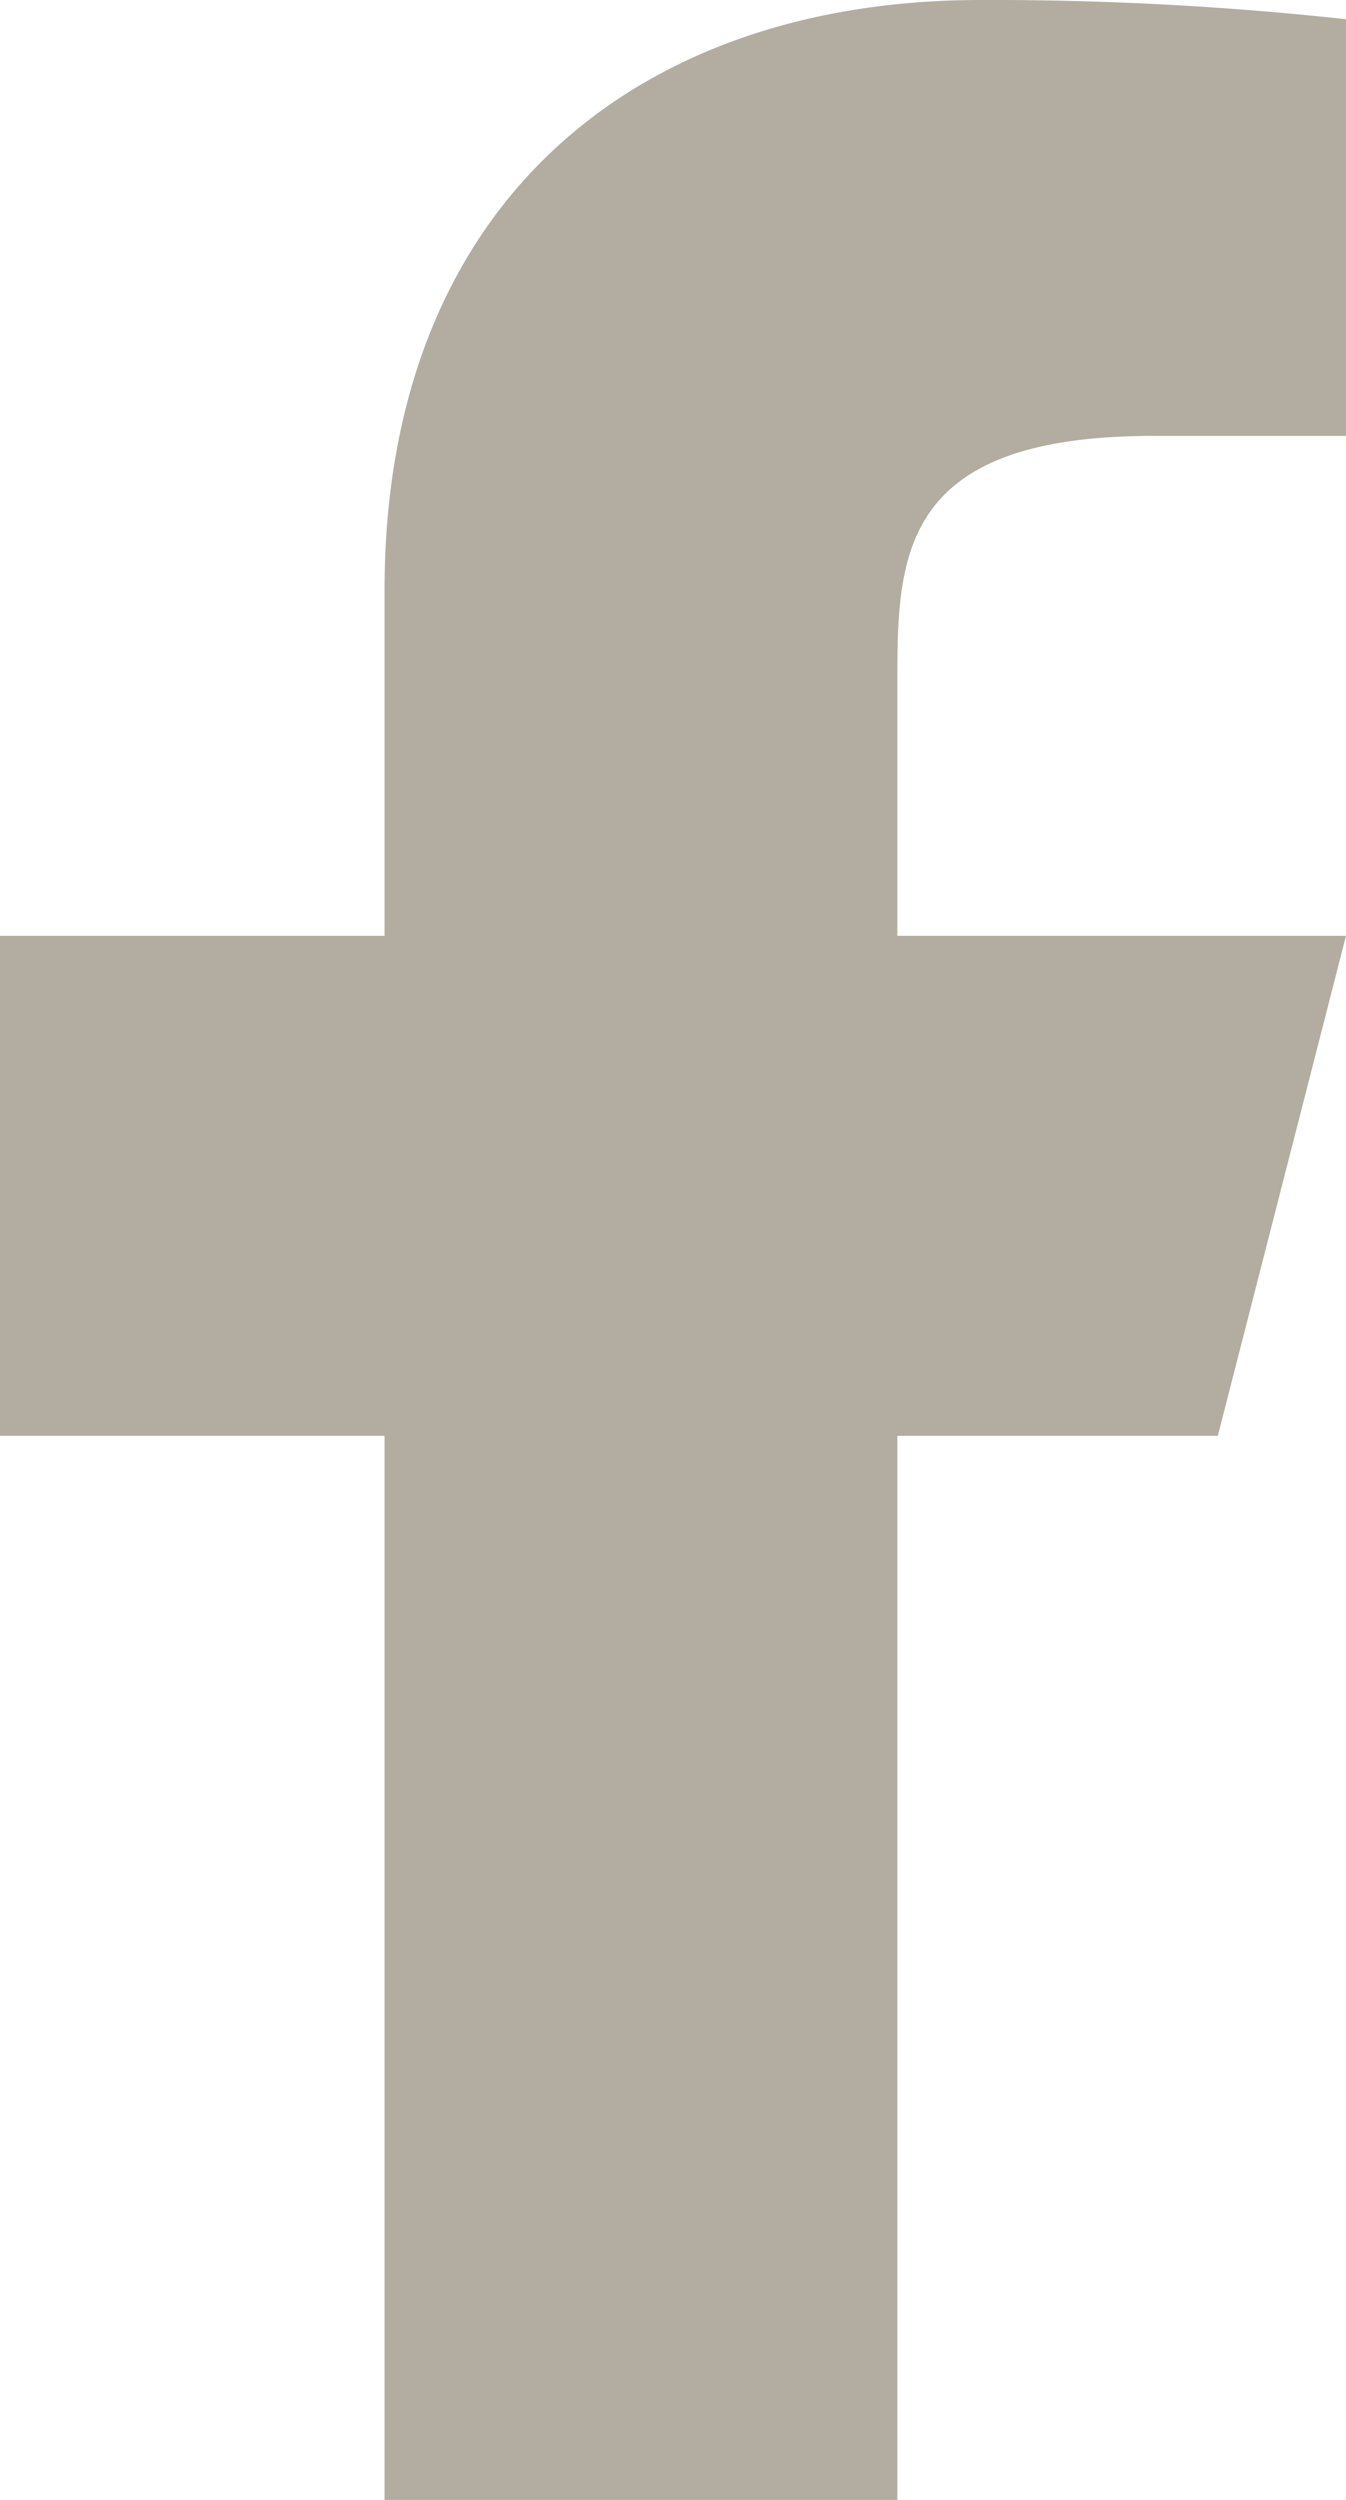
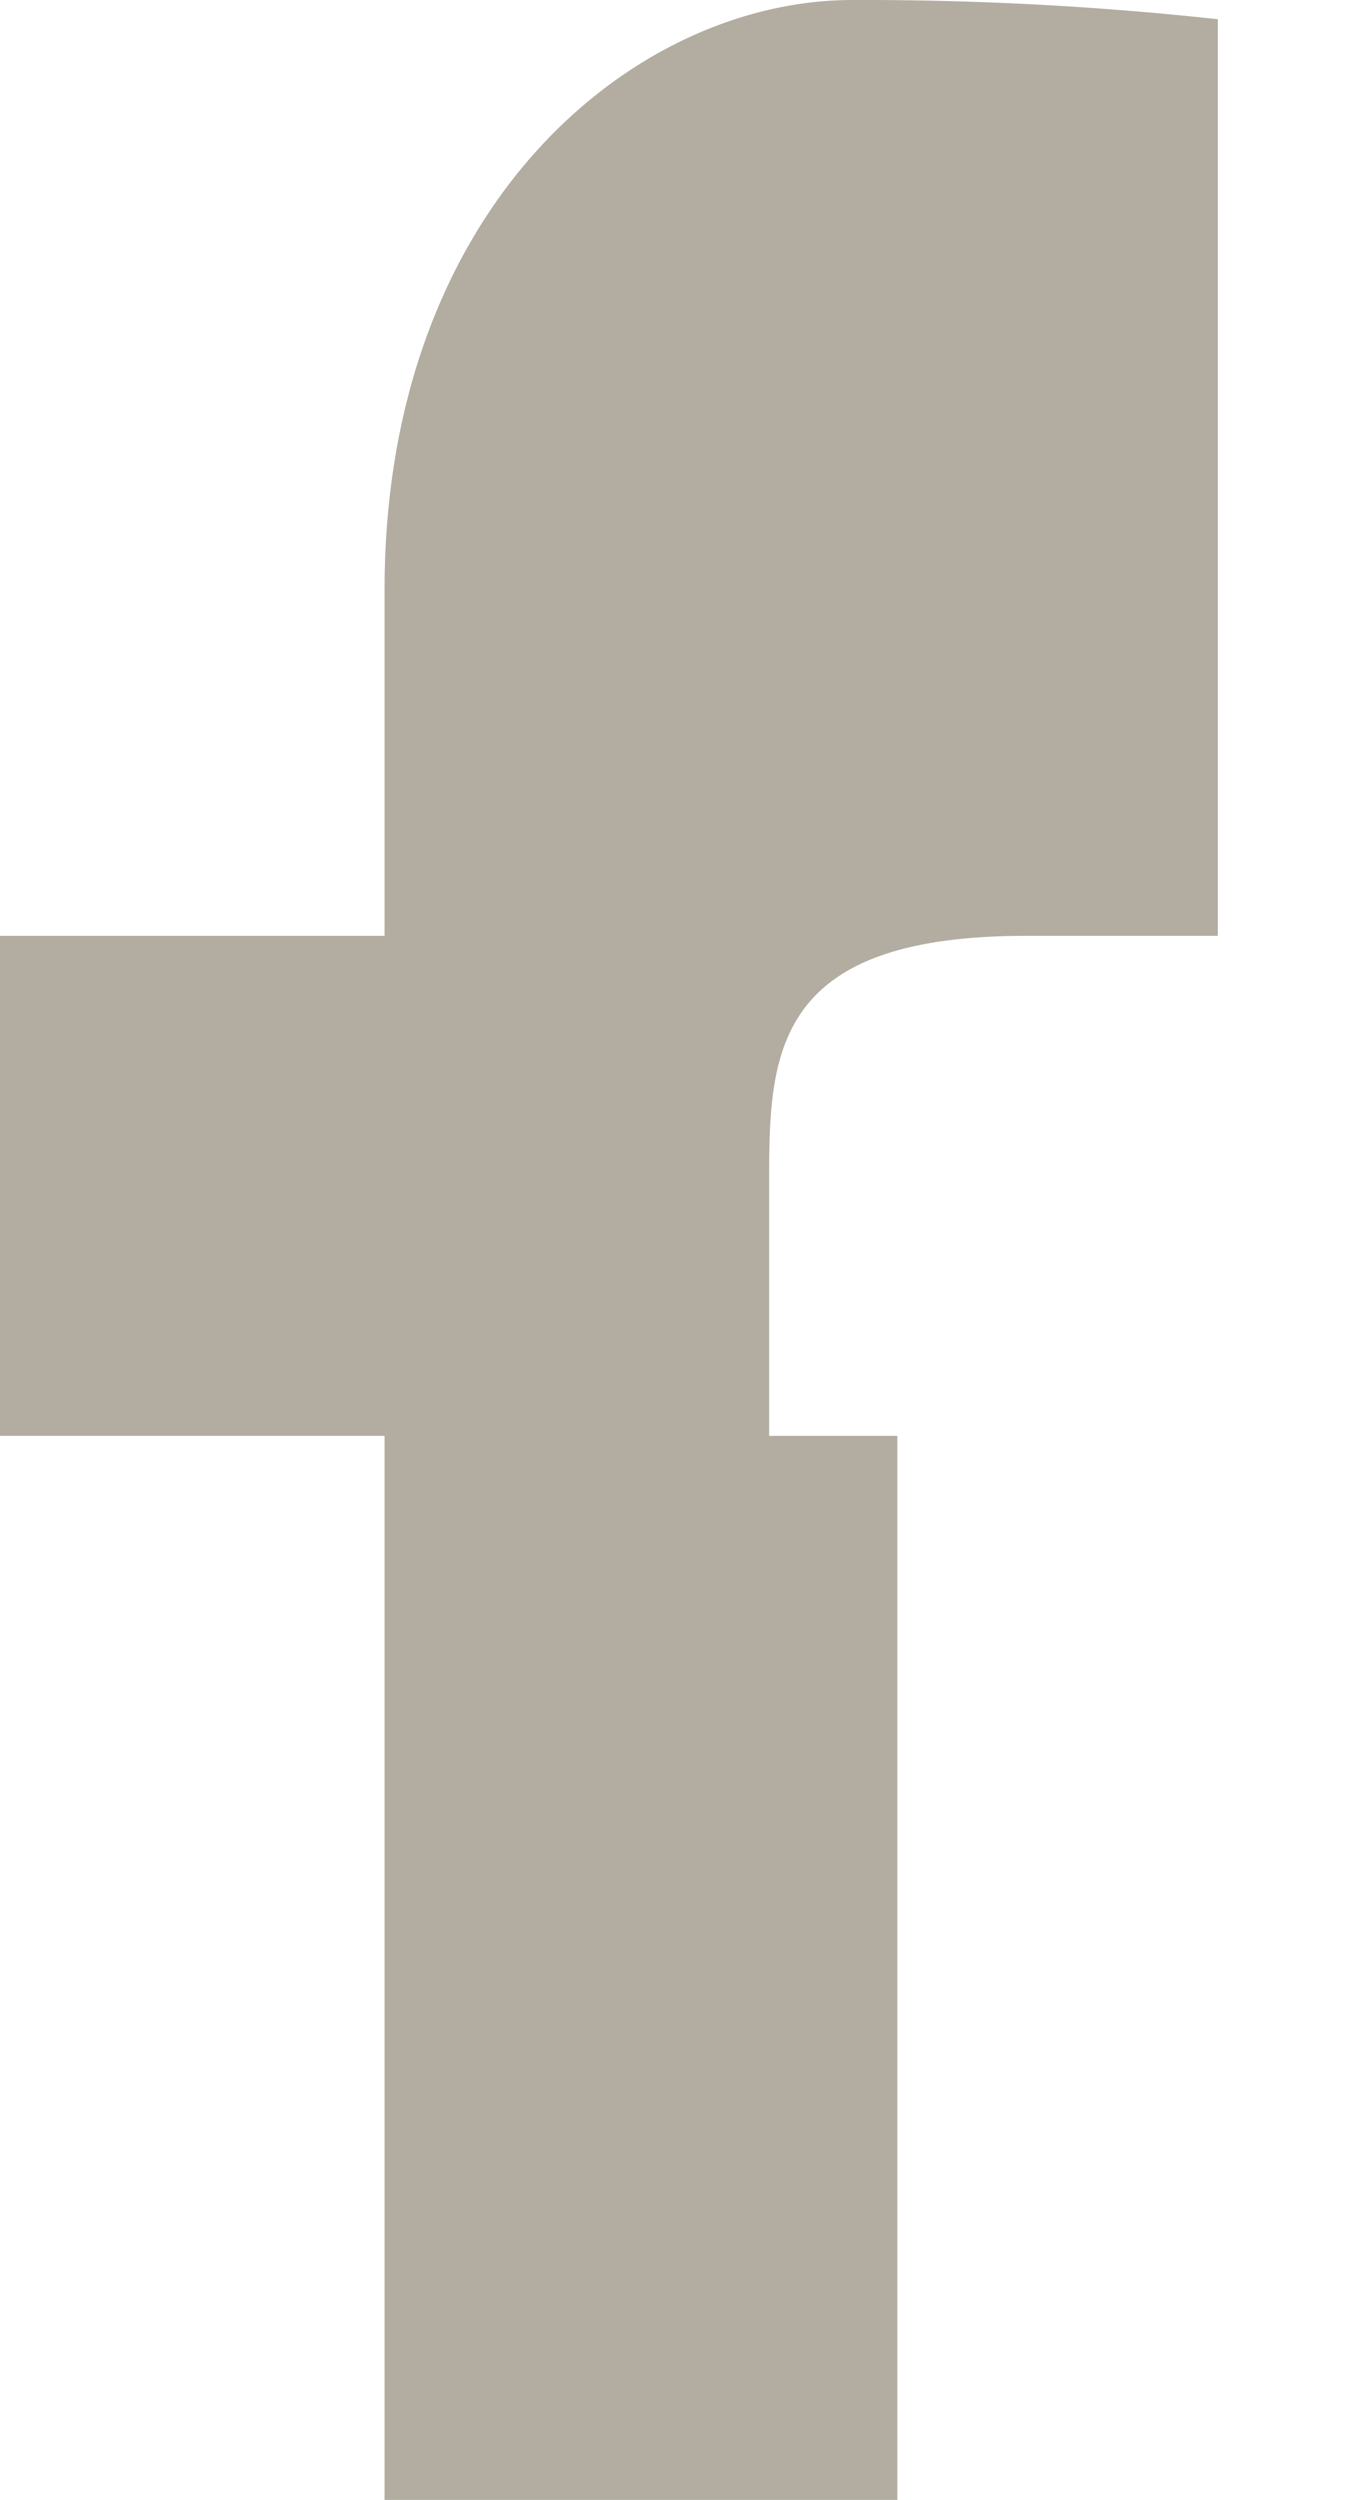
<svg xmlns="http://www.w3.org/2000/svg" fill="none" viewBox="0 0 21 39">
-   <path d="M14 22.4h5l2-7.8h-7v-3.9c0-2 0-3.9 4-3.9h3V.3a51 51 0 0 0-5.7-.3C9.9 0 6 3.2 6 9.2v5.4H0v7.8h6V39h8V22.4Z" fill="#B2ADA0" />
+   <path d="M14 22.4h5h-7v-3.9c0-2 0-3.9 4-3.9h3V.3a51 51 0 0 0-5.7-.3C9.9 0 6 3.2 6 9.2v5.4H0v7.8h6V39h8V22.4Z" fill="#B2ADA0" />
</svg>